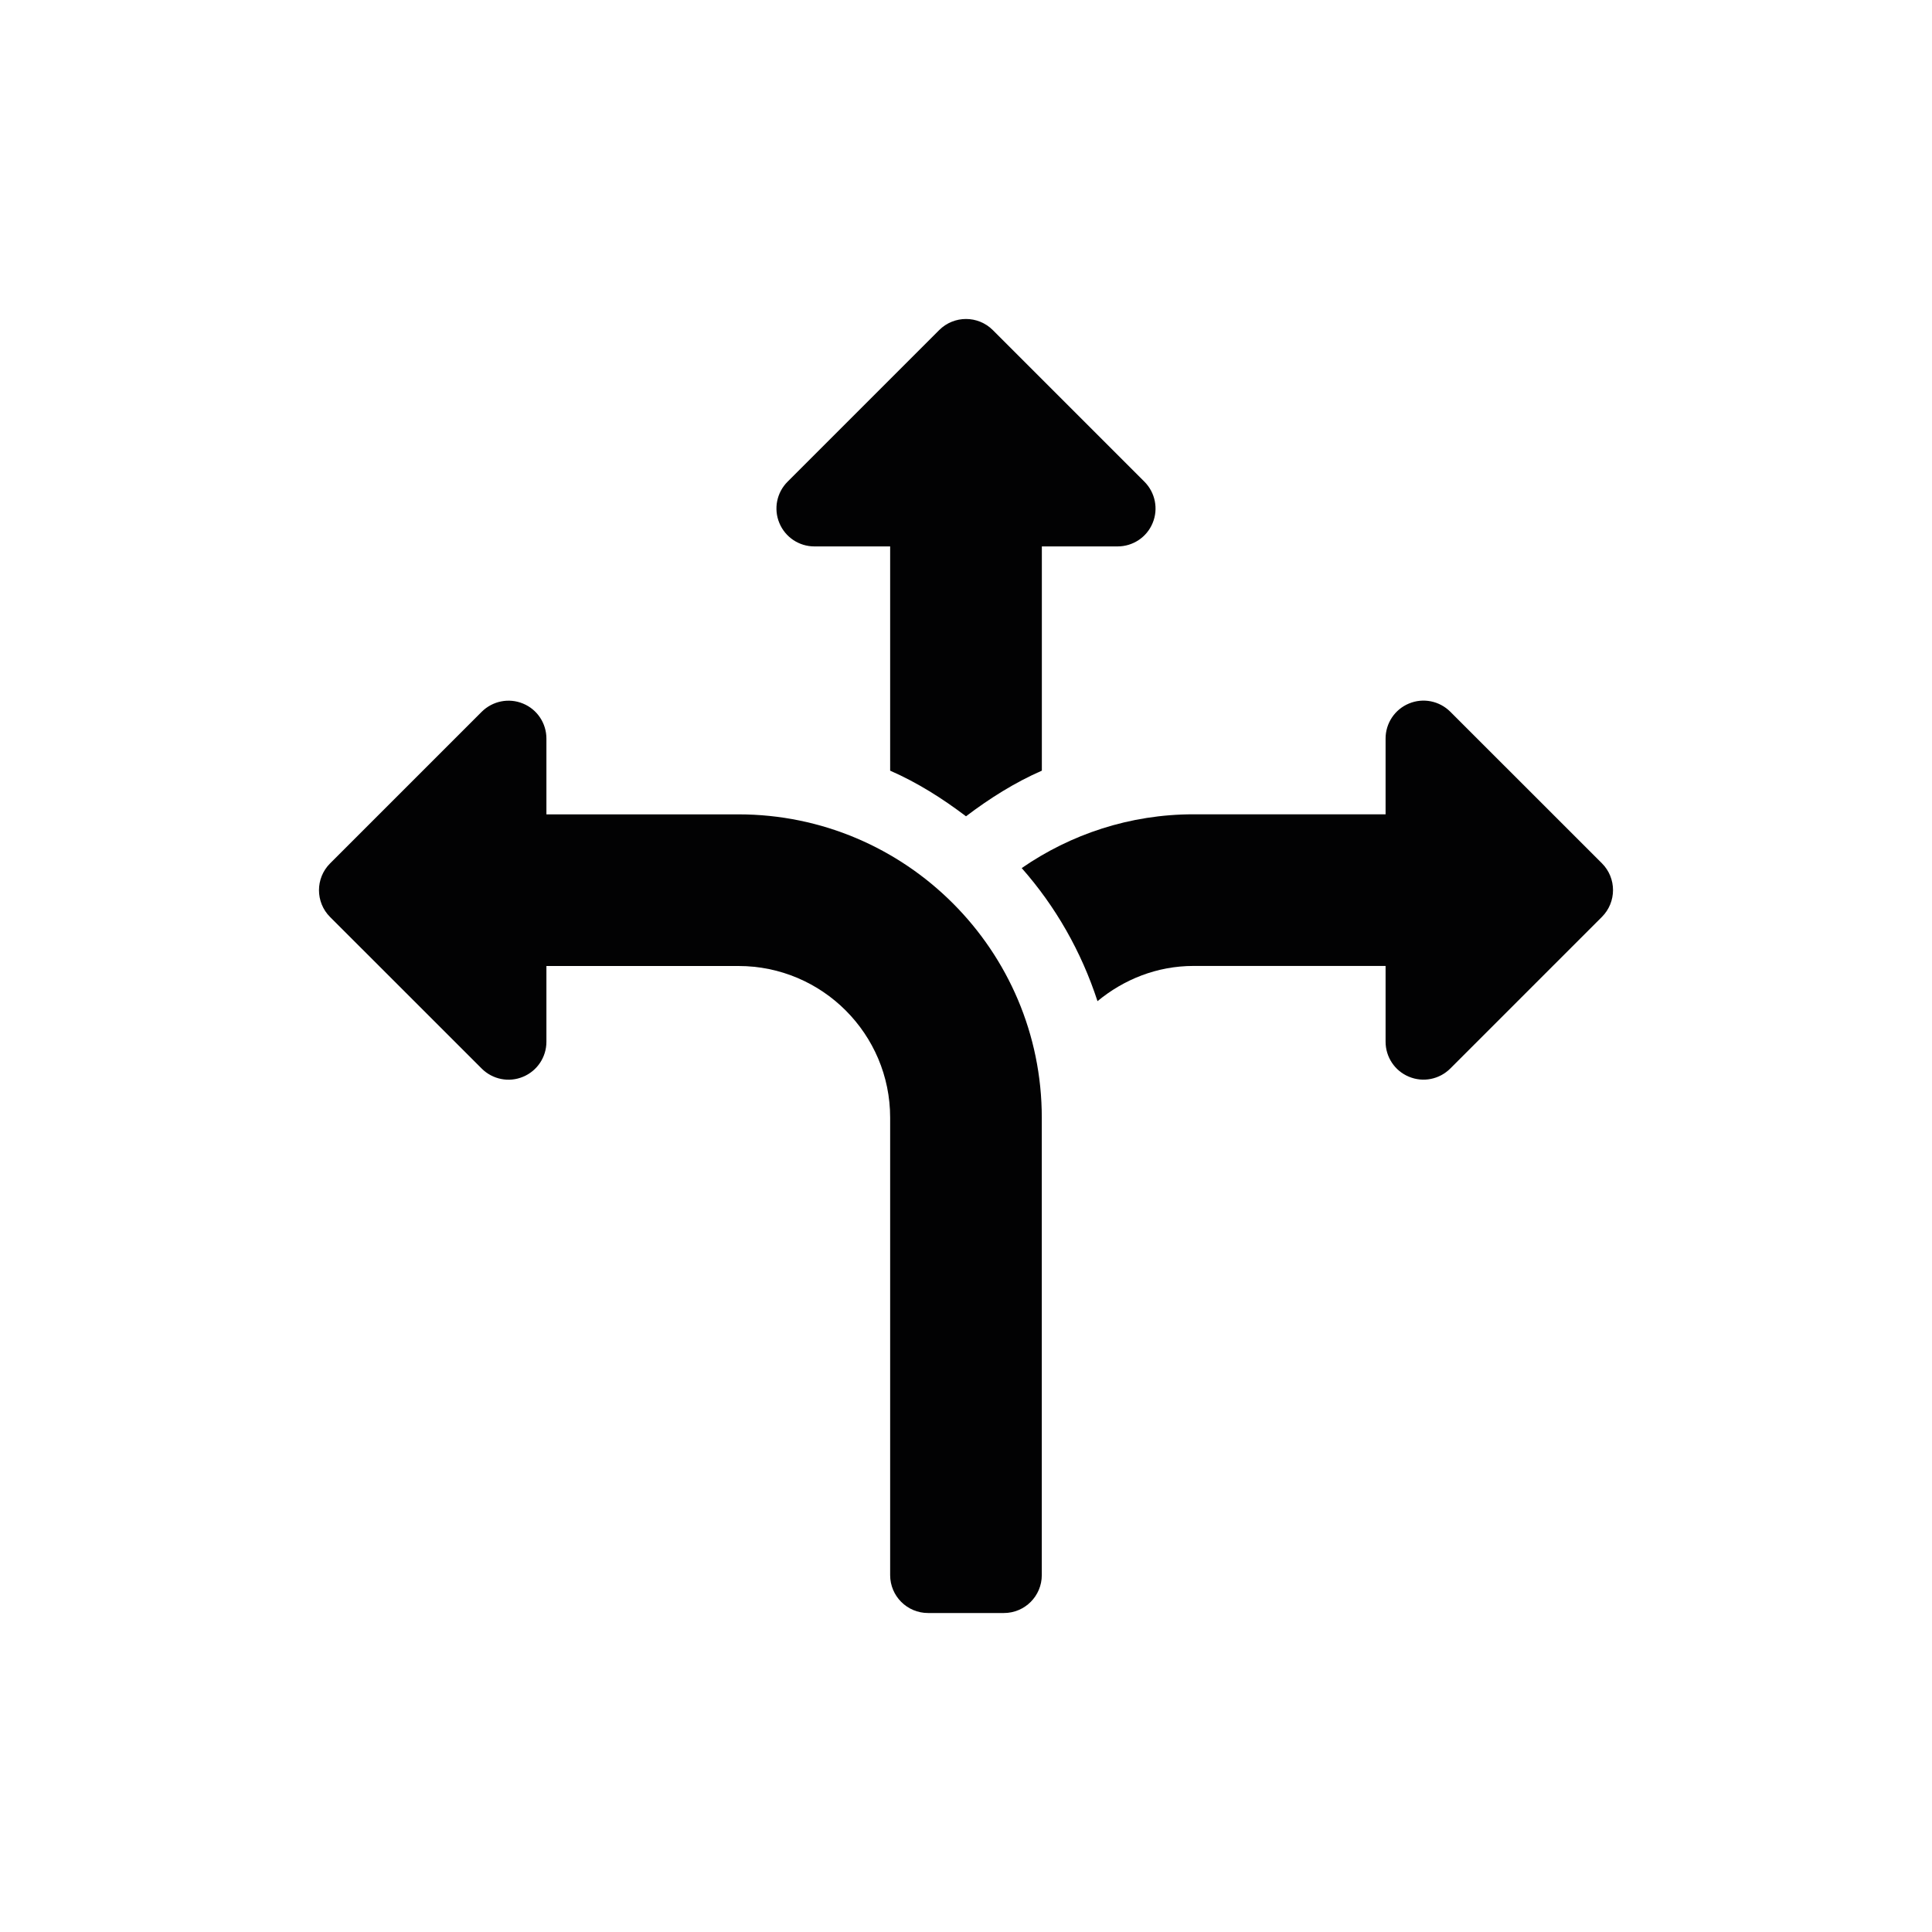
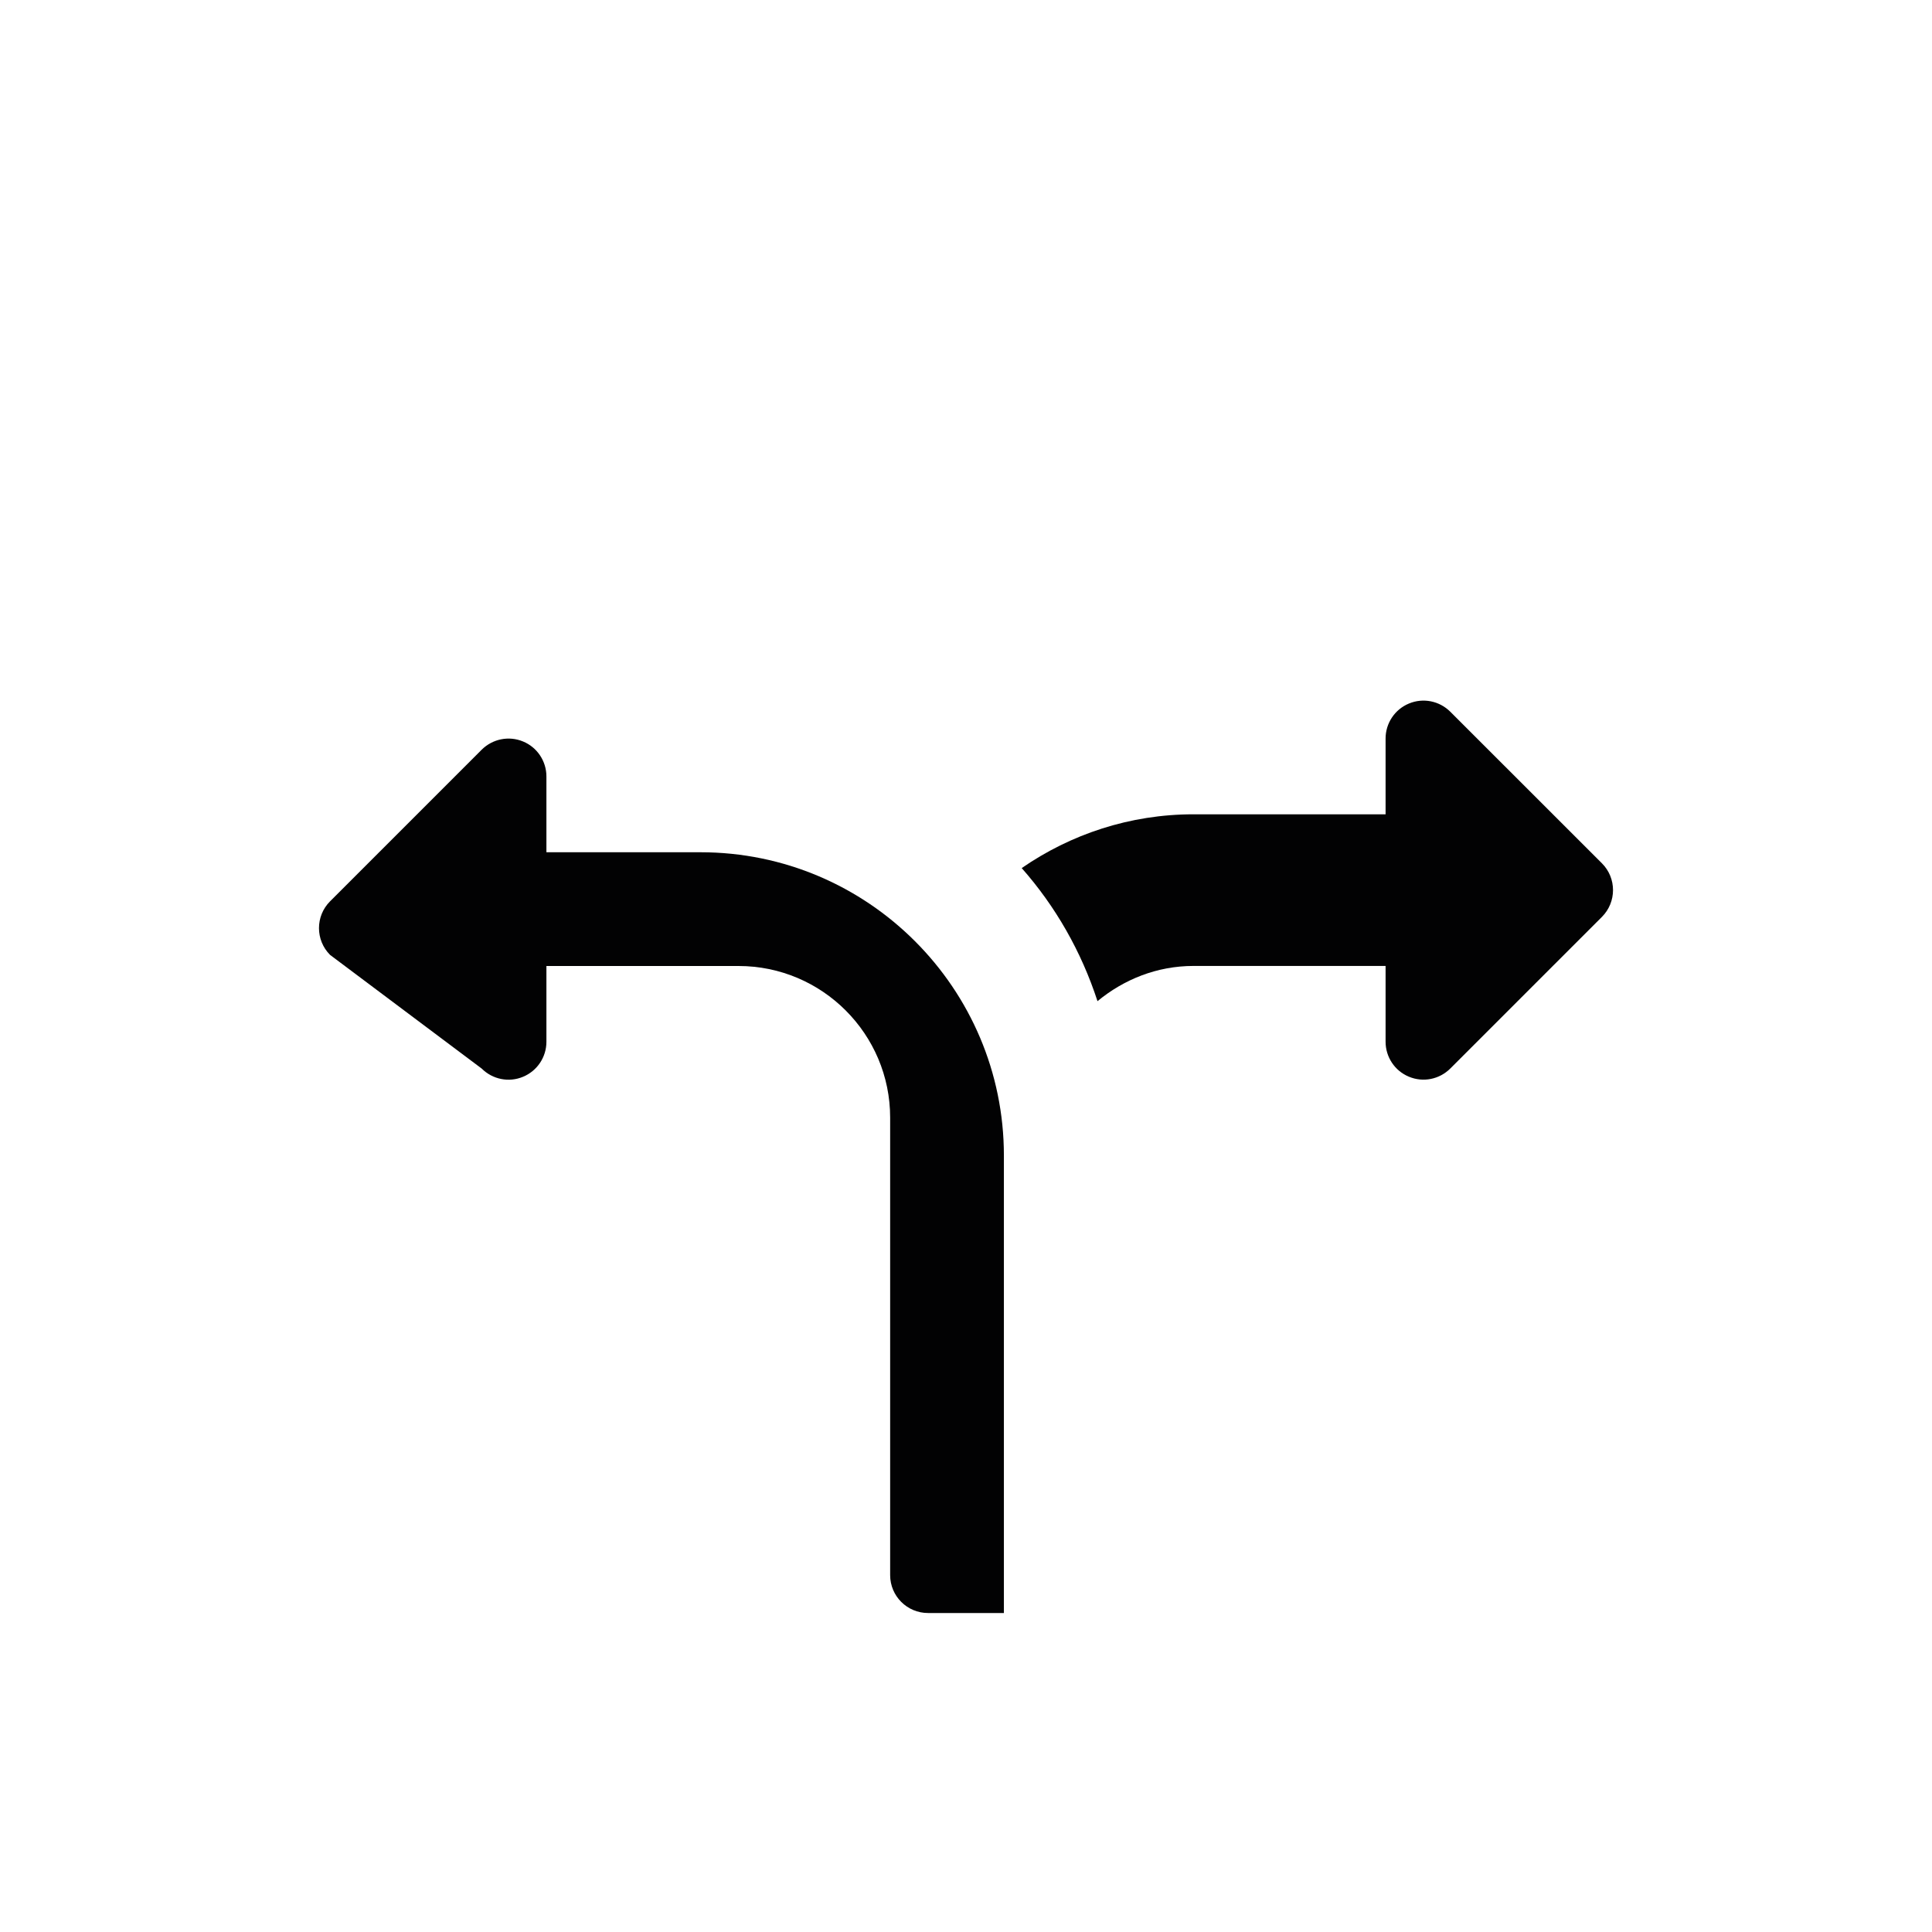
<svg xmlns="http://www.w3.org/2000/svg" version="1.1" x="0px" y="0px" viewBox="0 0 339.54 339.54" style="enable-background:new 0 0 339.54 339.54;" xml:space="preserve">
  <style type="text/css">
	.st0{fill:#E9511C;}
	.st1{fill-rule:evenodd;clip-rule:evenodd;fill:#E9511C;}
	.st2{fill:#020203;}
	.st3{fill:#E52421;}
	.st4{stroke:#010202;stroke-width:10;stroke-miterlimit:10;}
	.st5{fill:#FFFFFF;stroke:#010202;stroke-width:13;stroke-miterlimit:10;}
	.st6{fill:#FFFFFF;}
	.st7{fill-rule:evenodd;clip-rule:evenodd;fill:#FFFFFF;}
	.st8{fill-rule:evenodd;clip-rule:evenodd;fill:#020203;}
	.st9{fill:#020203;stroke:#010202;stroke-width:3;stroke-miterlimit:10;}
	.st10{fill:none;}
</style>
  <g id="Layer_1">
</g>
  <g id="Layer_2">
    <g>
-       <path class="st2" d="M84.66,187.8c1.92,1.91,4.78,2.48,7.26,1.44c2.49-1.03,4.11-3.46,4.11-6.15v-13.32h33.76    c14.7,0,26.65,11.95,26.65,26.65v80.4c0,3.68,2.98,6.66,6.66,6.66h13.33c3.68,0,6.66-2.98,6.66-6.66v-80.4    c0-29.39-23.91-53.3-53.3-53.3H96.03v-13.32c0-2.69-1.62-5.13-4.11-6.15c-2.5-1.04-5.35-0.45-7.26,1.44l-26.65,26.65    c-2.6,2.6-2.6,6.82,0,9.42L84.66,187.8z" />
-       <path class="st2" d="M169.77,143.46c4.13-3.13,8.52-5.91,13.33-8.02V96.03h13.32c2.69,0,5.13-1.62,6.15-4.11    c1.04-2.49,0.46-5.35-1.44-7.26l-26.65-26.65c-1.3-1.3-3.01-1.95-4.71-1.95c-1.7,0-3.41,0.65-4.71,1.95l-26.65,26.65    c-1.91,1.91-2.48,4.77-1.44,7.26c1.03,2.49,3.46,4.11,6.15,4.11h13.32v39.41C161.25,137.55,165.64,140.33,169.77,143.46z" />
+       <path class="st2" d="M84.66,187.8c1.92,1.91,4.78,2.48,7.26,1.44c2.49-1.03,4.11-3.46,4.11-6.15v-13.32h33.76    c14.7,0,26.65,11.95,26.65,26.65v80.4c0,3.68,2.98,6.66,6.66,6.66h13.33v-80.4    c0-29.39-23.91-53.3-53.3-53.3H96.03v-13.32c0-2.69-1.62-5.13-4.11-6.15c-2.5-1.04-5.35-0.45-7.26,1.44l-26.65,26.65    c-2.6,2.6-2.6,6.82,0,9.42L84.66,187.8z" />
      <path class="st2" d="M254.88,125.08c-1.91-1.9-4.76-2.48-7.26-1.44c-2.49,1.03-4.11,3.46-4.11,6.15v13.32h-33.76    c-11.21,0-21.6,3.52-30.19,9.45c5.95,6.74,10.47,14.65,13.32,23.39c4.61-3.81,10.44-6.19,16.87-6.19h33.76v13.32    c0,2.69,1.62,5.13,4.11,6.15c2.49,1.04,5.34,0.47,7.26-1.44l26.65-26.65c2.6-2.6,2.6-6.82,0-9.42L254.88,125.08z" />
    </g>
  </g>
  <g id="OCI">
</g>
  <g id="Dealerportal">
</g>
  <g id="TecDoc">
</g>
  <g id="RisicoB">
</g>
  <g id="WCloud">
</g>
  <g id="Modern_wbg">
</g>
  <g id="Borgen_BDP">
</g>
  <g id="Bedrijfsprocessen">
</g>
  <g id="Varken">
</g>
</svg>